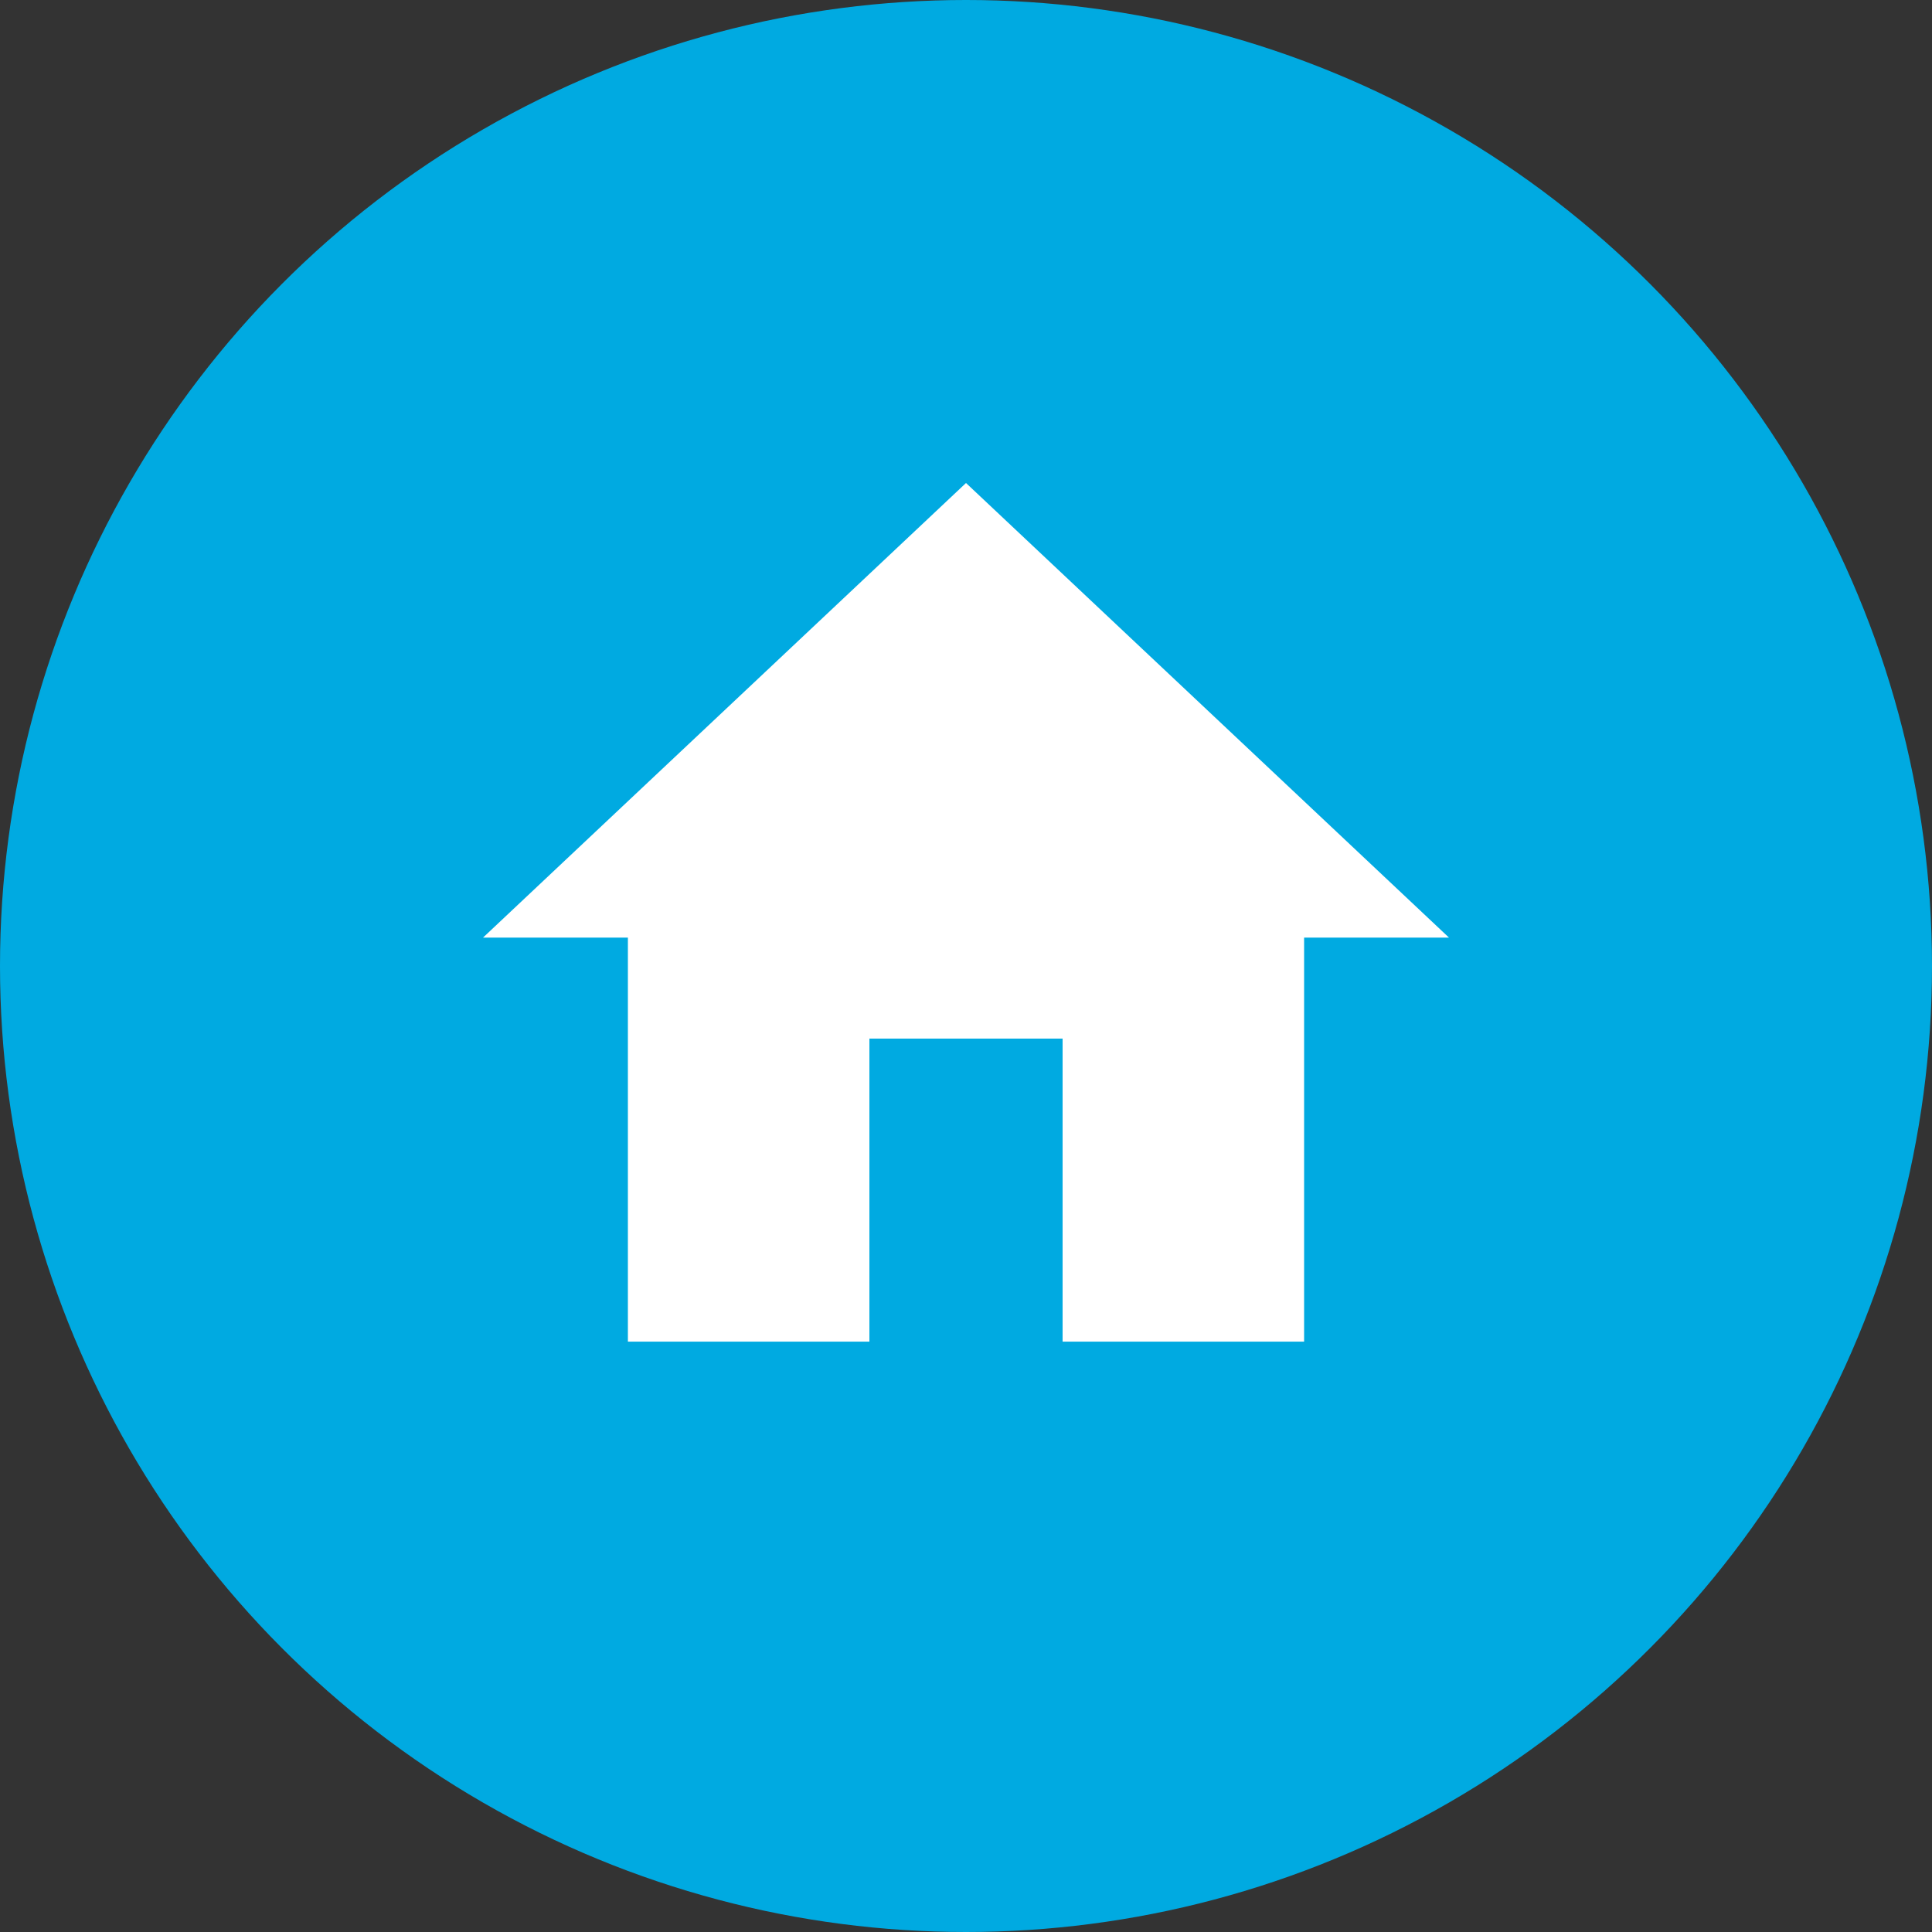
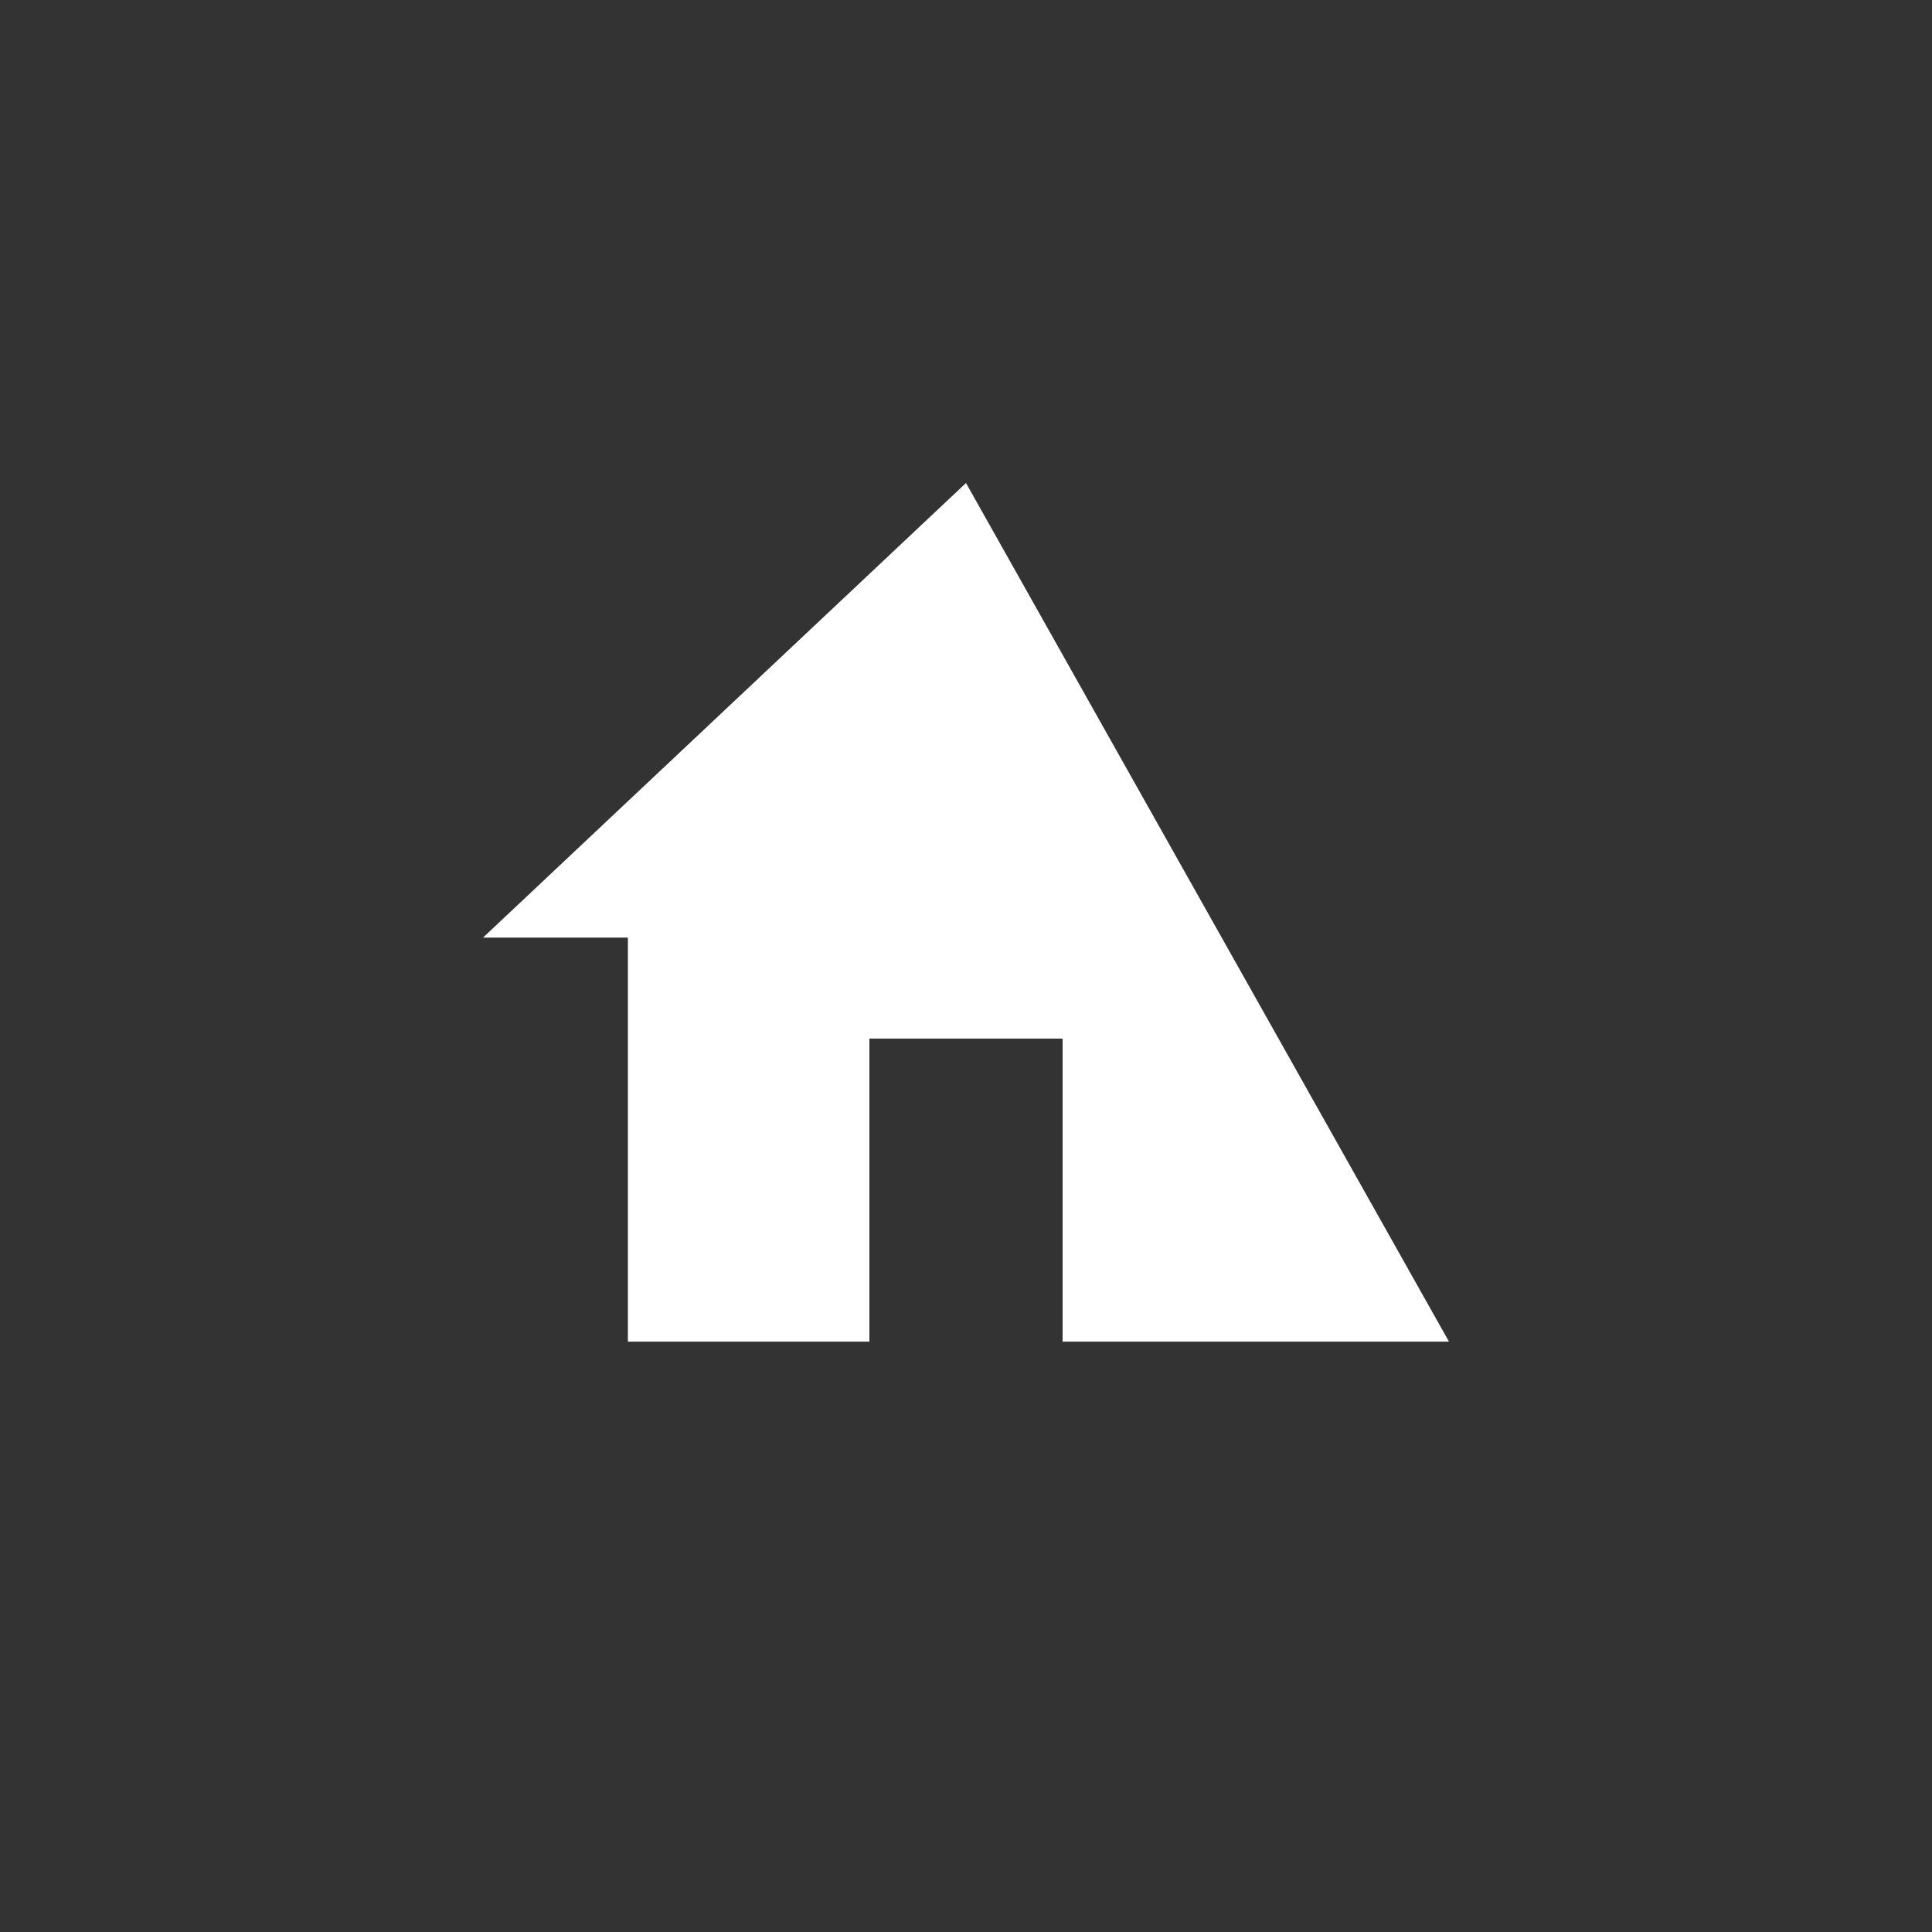
<svg xmlns="http://www.w3.org/2000/svg" width="16" height="16" viewBox="0 0 16 16" fill="none">
  <rect x="0" y="0" width="16" height="16" fill="#333333" stroke="none" />
-   <circle cx="8" cy="8" r="8" fill="#00AAE1" />
-   <path d="M7.2 11.111V8.601H8.8V11.111H10.8V7.765H12L8 4L4 7.765H5.2V11.111H7.2Z" fill="white" />
+   <path d="M7.2 11.111V8.601H8.8V11.111H10.8H12L8 4L4 7.765H5.2V11.111H7.2Z" fill="white" />
</svg>